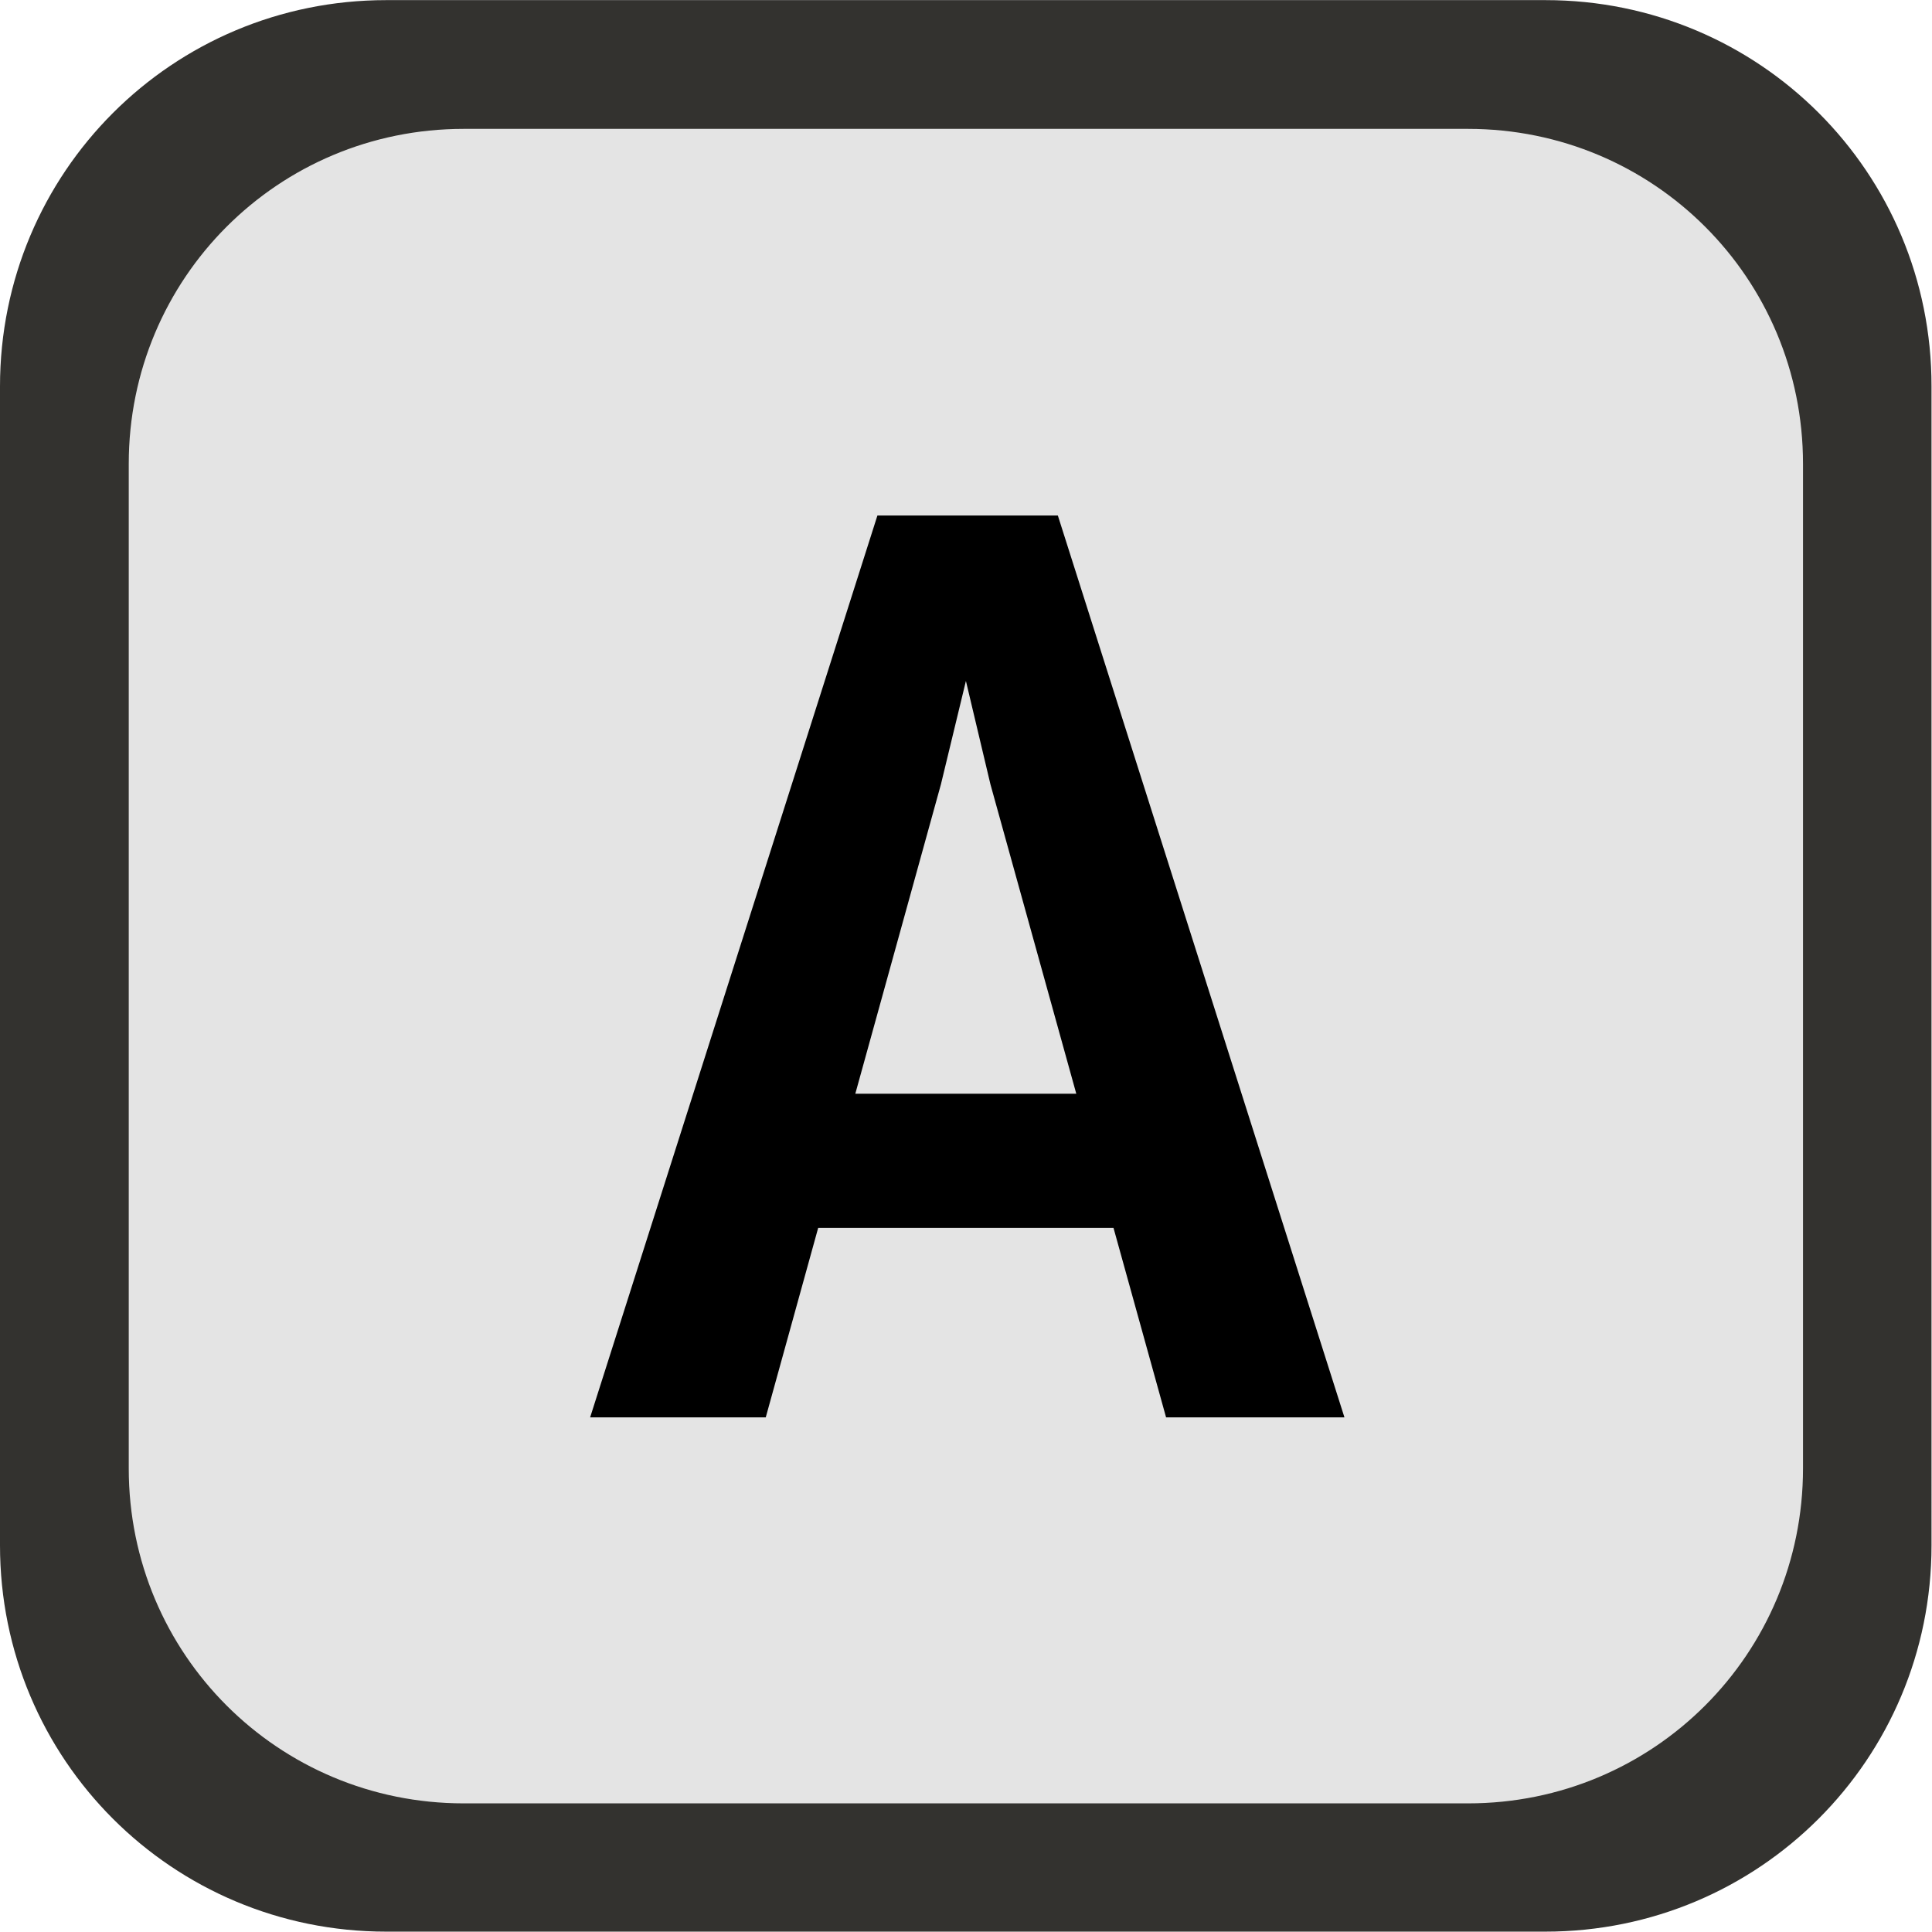
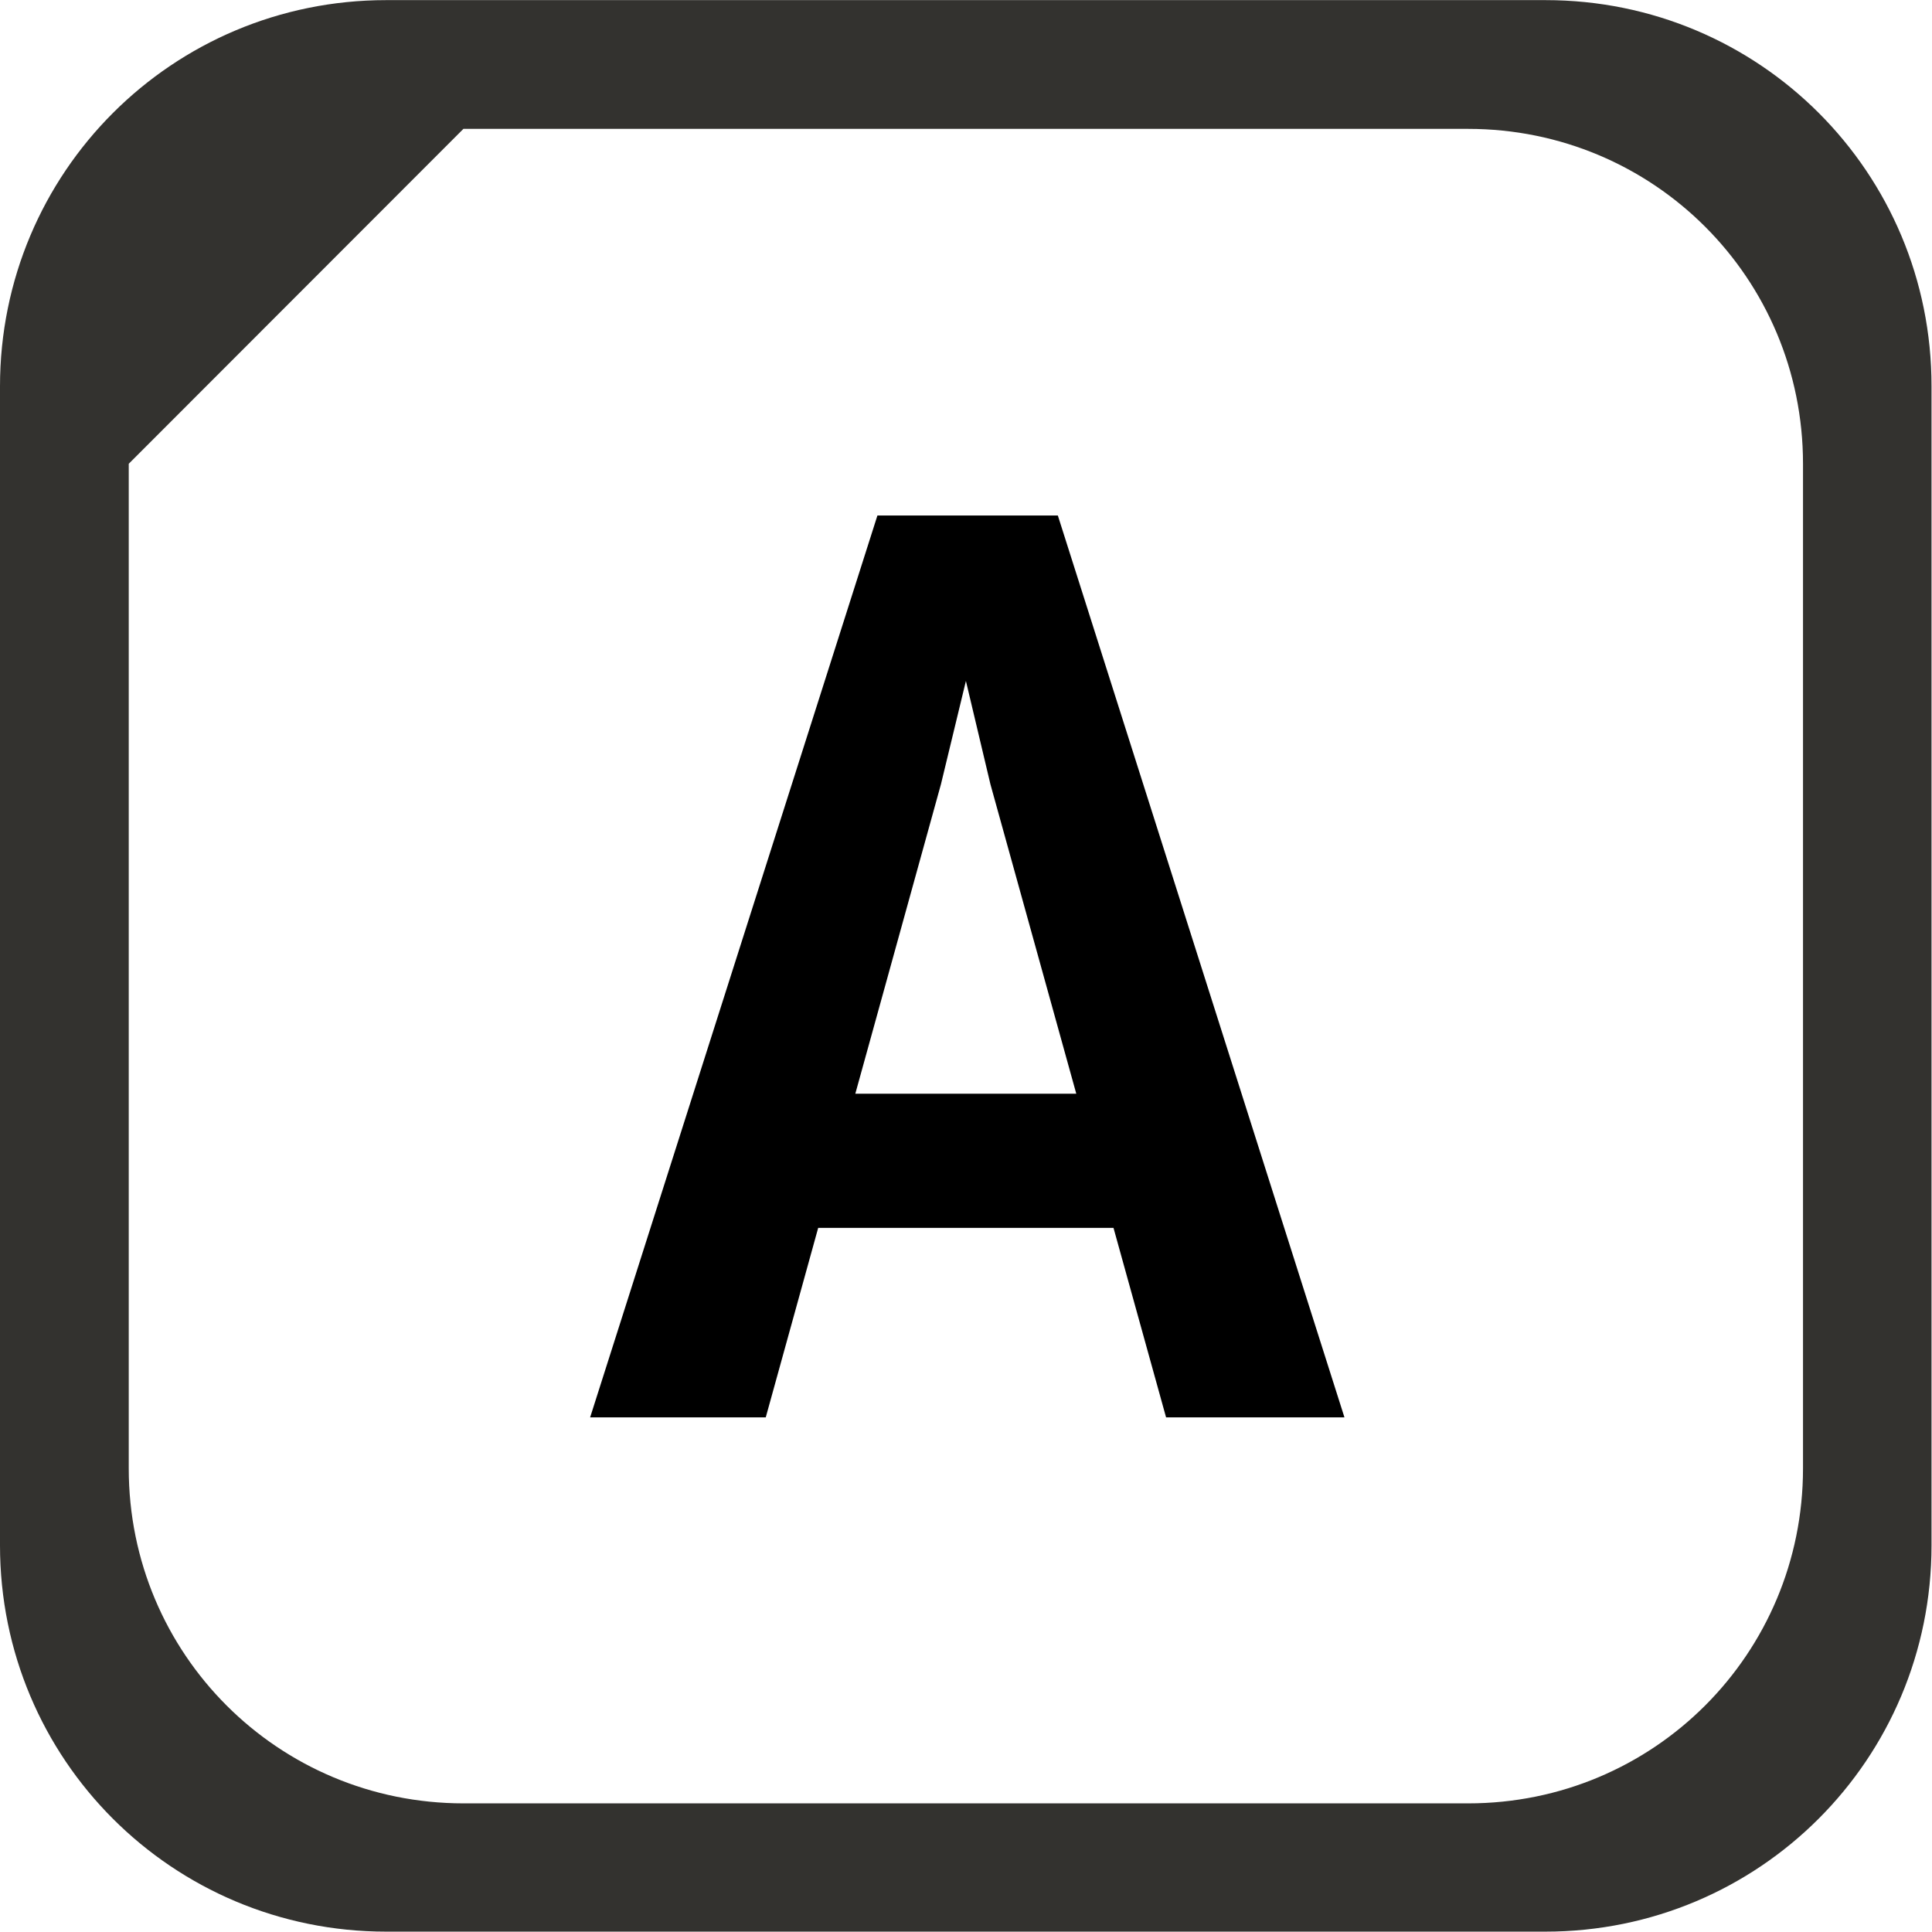
<svg xmlns="http://www.w3.org/2000/svg" xmlns:ns1="http://sodipodi.sourceforge.net/DTD/sodipodi-0.dtd" xmlns:ns2="http://www.inkscape.org/namespaces/inkscape" width="30" height="30" viewBox="0 0 7.938 7.937" version="1.1" id="svg1" ns1:docname="A.svg" ns2:version="1.3 (0e150ed6c4, 2023-07-21)">
  <ns1:namedview id="namedview1" pagecolor="#ffffff" bordercolor="#666666" borderopacity="1.0" ns2:showpageshadow="2" ns2:pageopacity="0.0" ns2:pagecheckerboard="0" ns2:deskcolor="#d1d1d1" ns2:document-units="px" showgrid="true" ns2:zoom="22.627417" ns2:cx="12.993087" ns2:cy="15.357475" ns2:window-width="2560" ns2:window-height="1017" ns2:window-x="-8" ns2:window-y="-8" ns2:window-maximized="1" ns2:current-layer="layer1" showguides="true">
    <ns2:grid id="grid1" units="px" originx="0" originy="0" spacingx="0.265" spacingy="0.265" empcolor="#3f3fff" empopacity="0.251" color="#3f3fff" opacity="0.125" empspacing="1" dotted="false" gridanglex="30" gridanglez="30" visible="true" />
    <ns1:guide position="3.969,8.323" orientation="1,0" id="guide2" ns2:locked="false" />
    <ns1:guide position="1.587,3.969" orientation="0,-1" id="guide3" ns2:locked="false" />
    <ns1:guide position="10.319,6.085" orientation="0,-1" id="guide4" ns2:locked="false" />
    <ns1:guide position="-2.91,2.646" orientation="0,-1" id="guide5" ns2:locked="false" />
    <ns1:guide position="9.79,1.852" orientation="0,-1" id="guide6" ns2:locked="false" />
  </ns1:namedview>
  <defs id="defs1" />
  <g ns2:label="Ebene 1" ns2:groupmode="layer" id="layer1">
-     <rect style="fill:#e4e4e4;fill-opacity:1;stroke-width:0.265;-inkscape-stroke:none" id="rect2" width="7.408" height="7.408" x="0.265" y="0.265" ry="1.323" />
    <path d="M 3.34,5.483 H 2.574 L 3.827,1.994 H 4.614 L 5.864,5.483 H 5.086 L 4.32,3.034 4.213,2.634 4.104,3.034 Z M 3.284,4.75 3.38,4.231 h 1.588 l 0.095,0.519 z" id="text3" style="-inkscape-font-specification:'Merriweather Sans Bold';stroke-width:0.265" transform="scale(0.942,1.062)" aria-label="A" />
-     <path id="rect6" style="fill:#33322f;fill-opacity:1;stroke-width:0.265;-inkscape-stroke:none" d="M 1.587,0 C 0.708,0 0,0.708 0,1.587 v 4.762 c 0,0.879 0.708,1.587 1.587,1.587 h 4.762 c 0.879,0 1.587,-0.708 1.587,-1.587 V 1.587 C 7.937,0.708 7.229,0 6.35,0 Z m 0.317,0.529 h 4.128 c 0.762,0 1.376,0.613 1.376,1.376 v 4.128 c 0,0.762 -0.613,1.376 -1.376,1.376 H 1.905 c -0.762,0 -1.376,-0.613 -1.376,-1.376 V 1.905 c 0,-0.762 0.613,-1.376 1.376,-1.376 z" />
+     <path id="rect6" style="fill:#33322f;fill-opacity:1;stroke-width:0.265;-inkscape-stroke:none" d="M 1.587,0 C 0.708,0 0,0.708 0,1.587 v 4.762 c 0,0.879 0.708,1.587 1.587,1.587 h 4.762 c 0.879,0 1.587,-0.708 1.587,-1.587 V 1.587 C 7.937,0.708 7.229,0 6.35,0 Z m 0.317,0.529 h 4.128 c 0.762,0 1.376,0.613 1.376,1.376 v 4.128 c 0,0.762 -0.613,1.376 -1.376,1.376 H 1.905 c -0.762,0 -1.376,-0.613 -1.376,-1.376 V 1.905 z" />
  </g>
</svg>